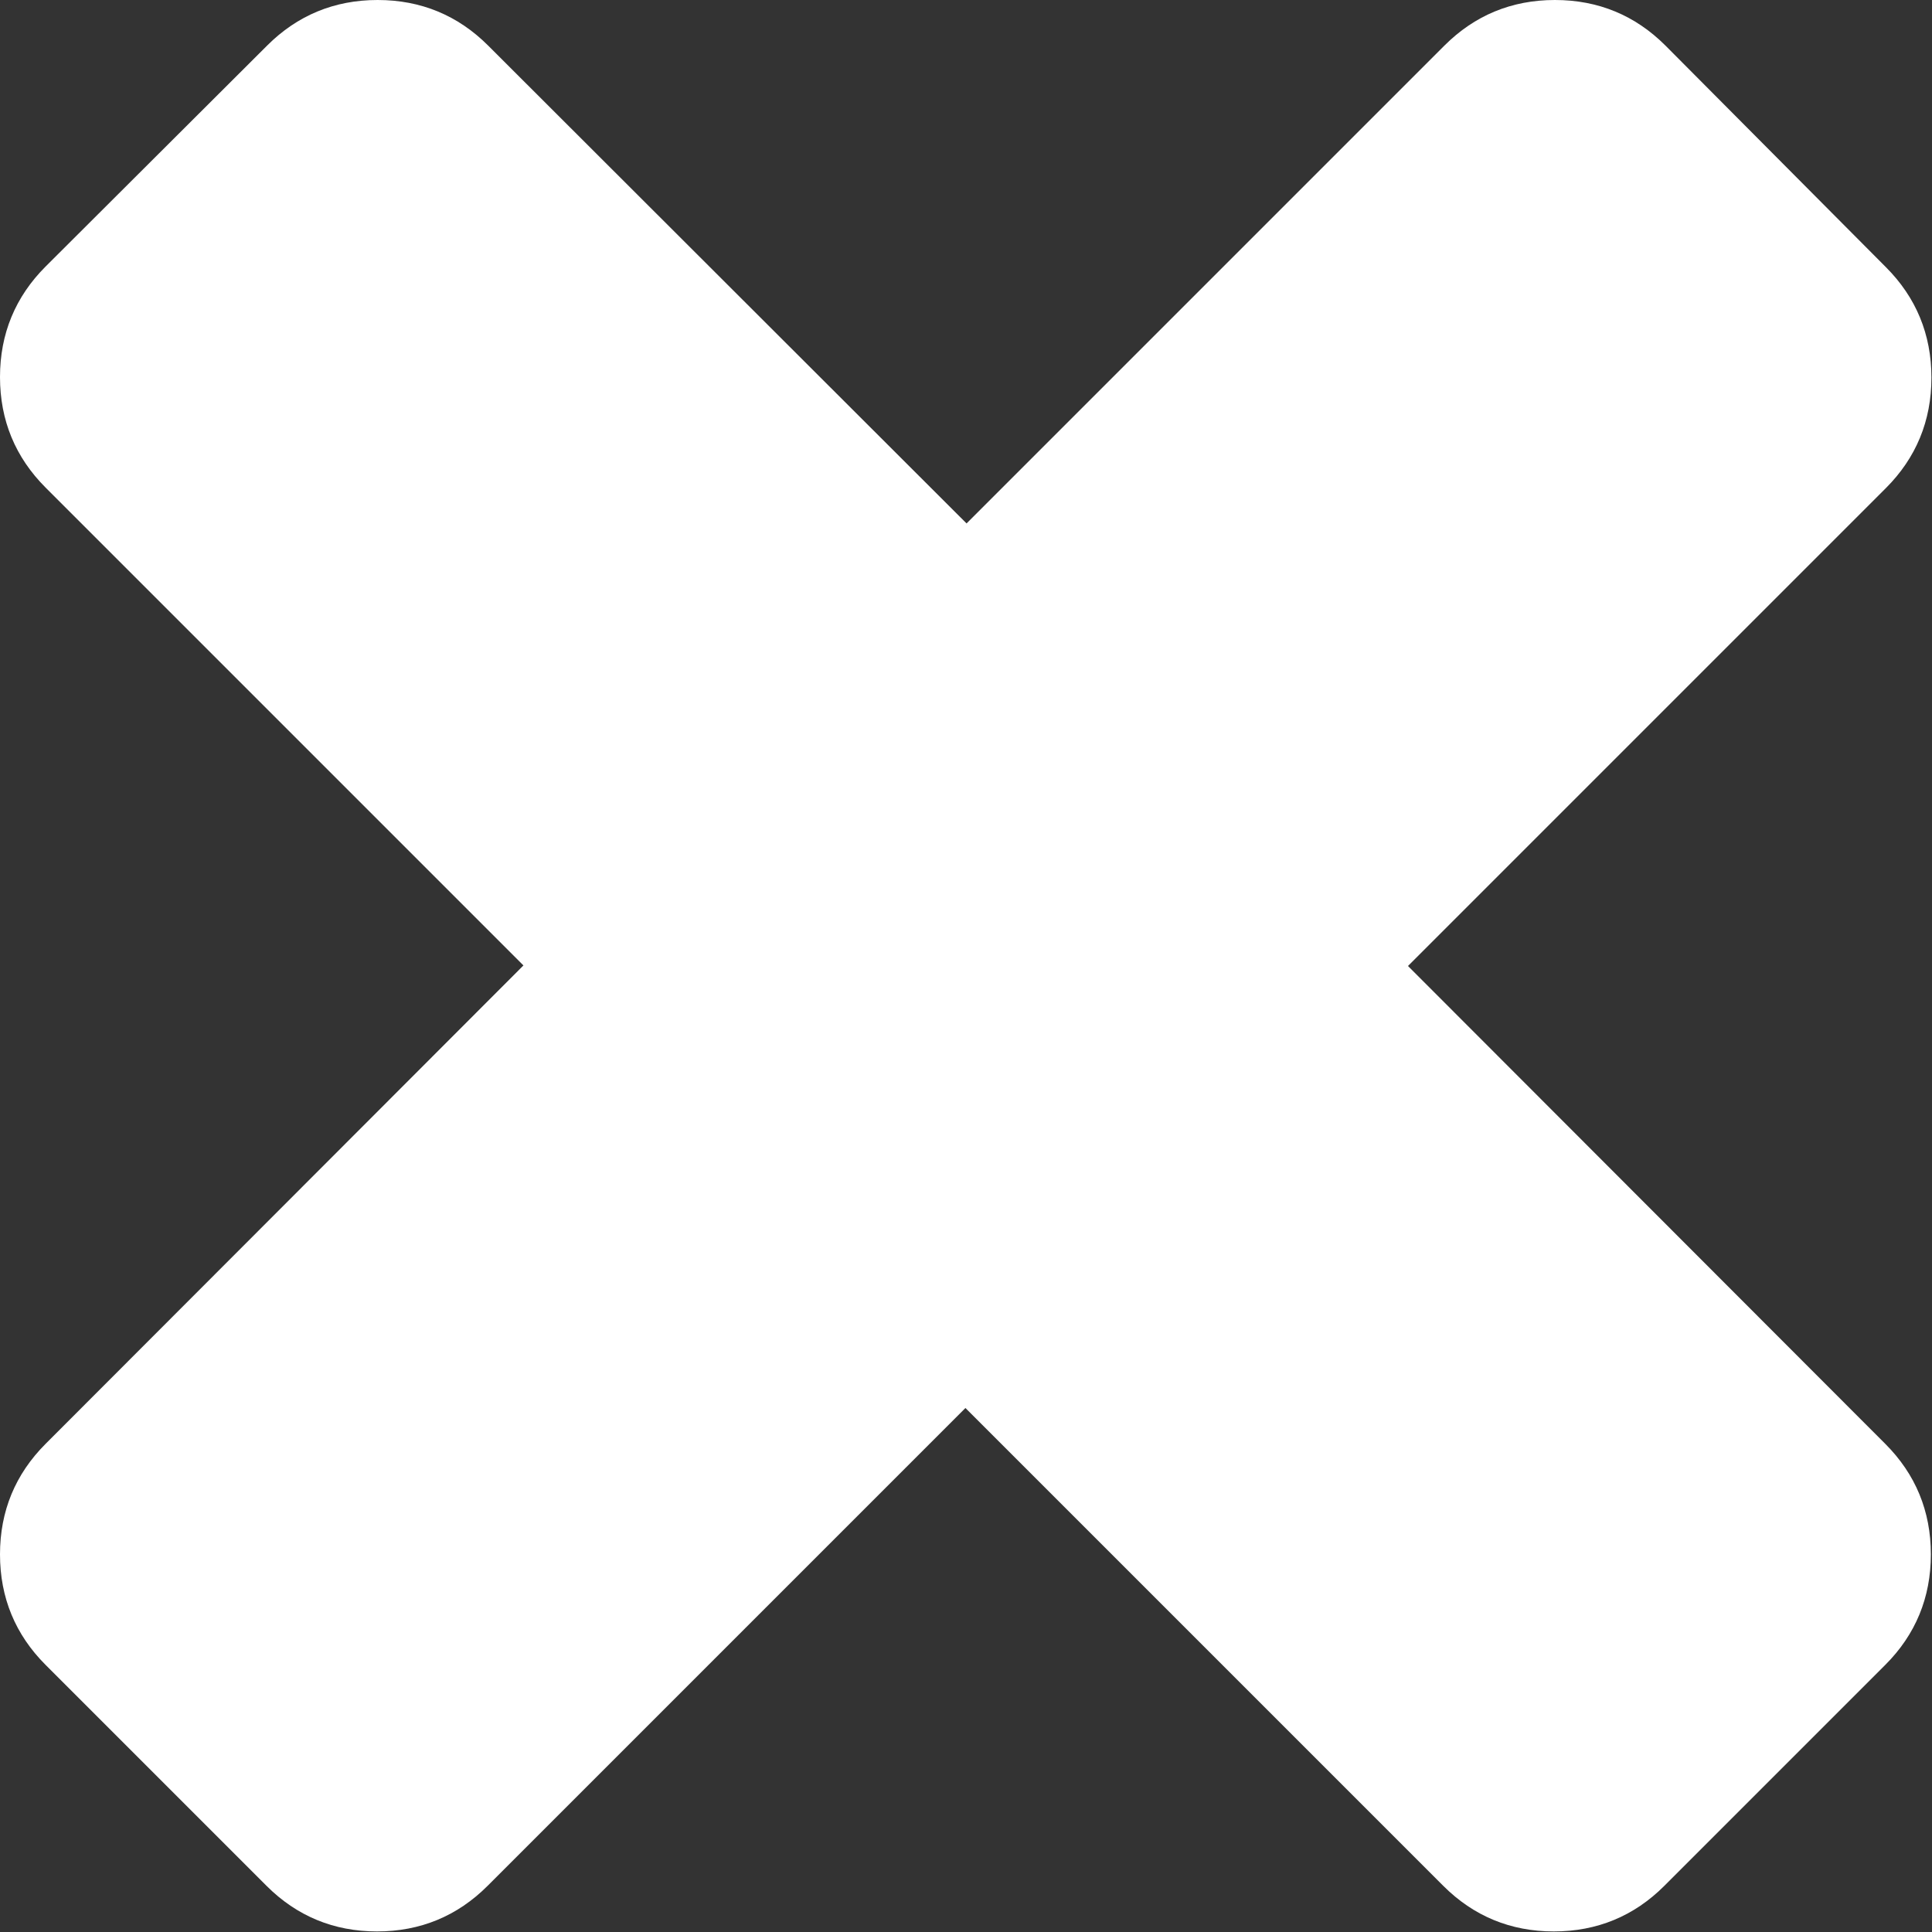
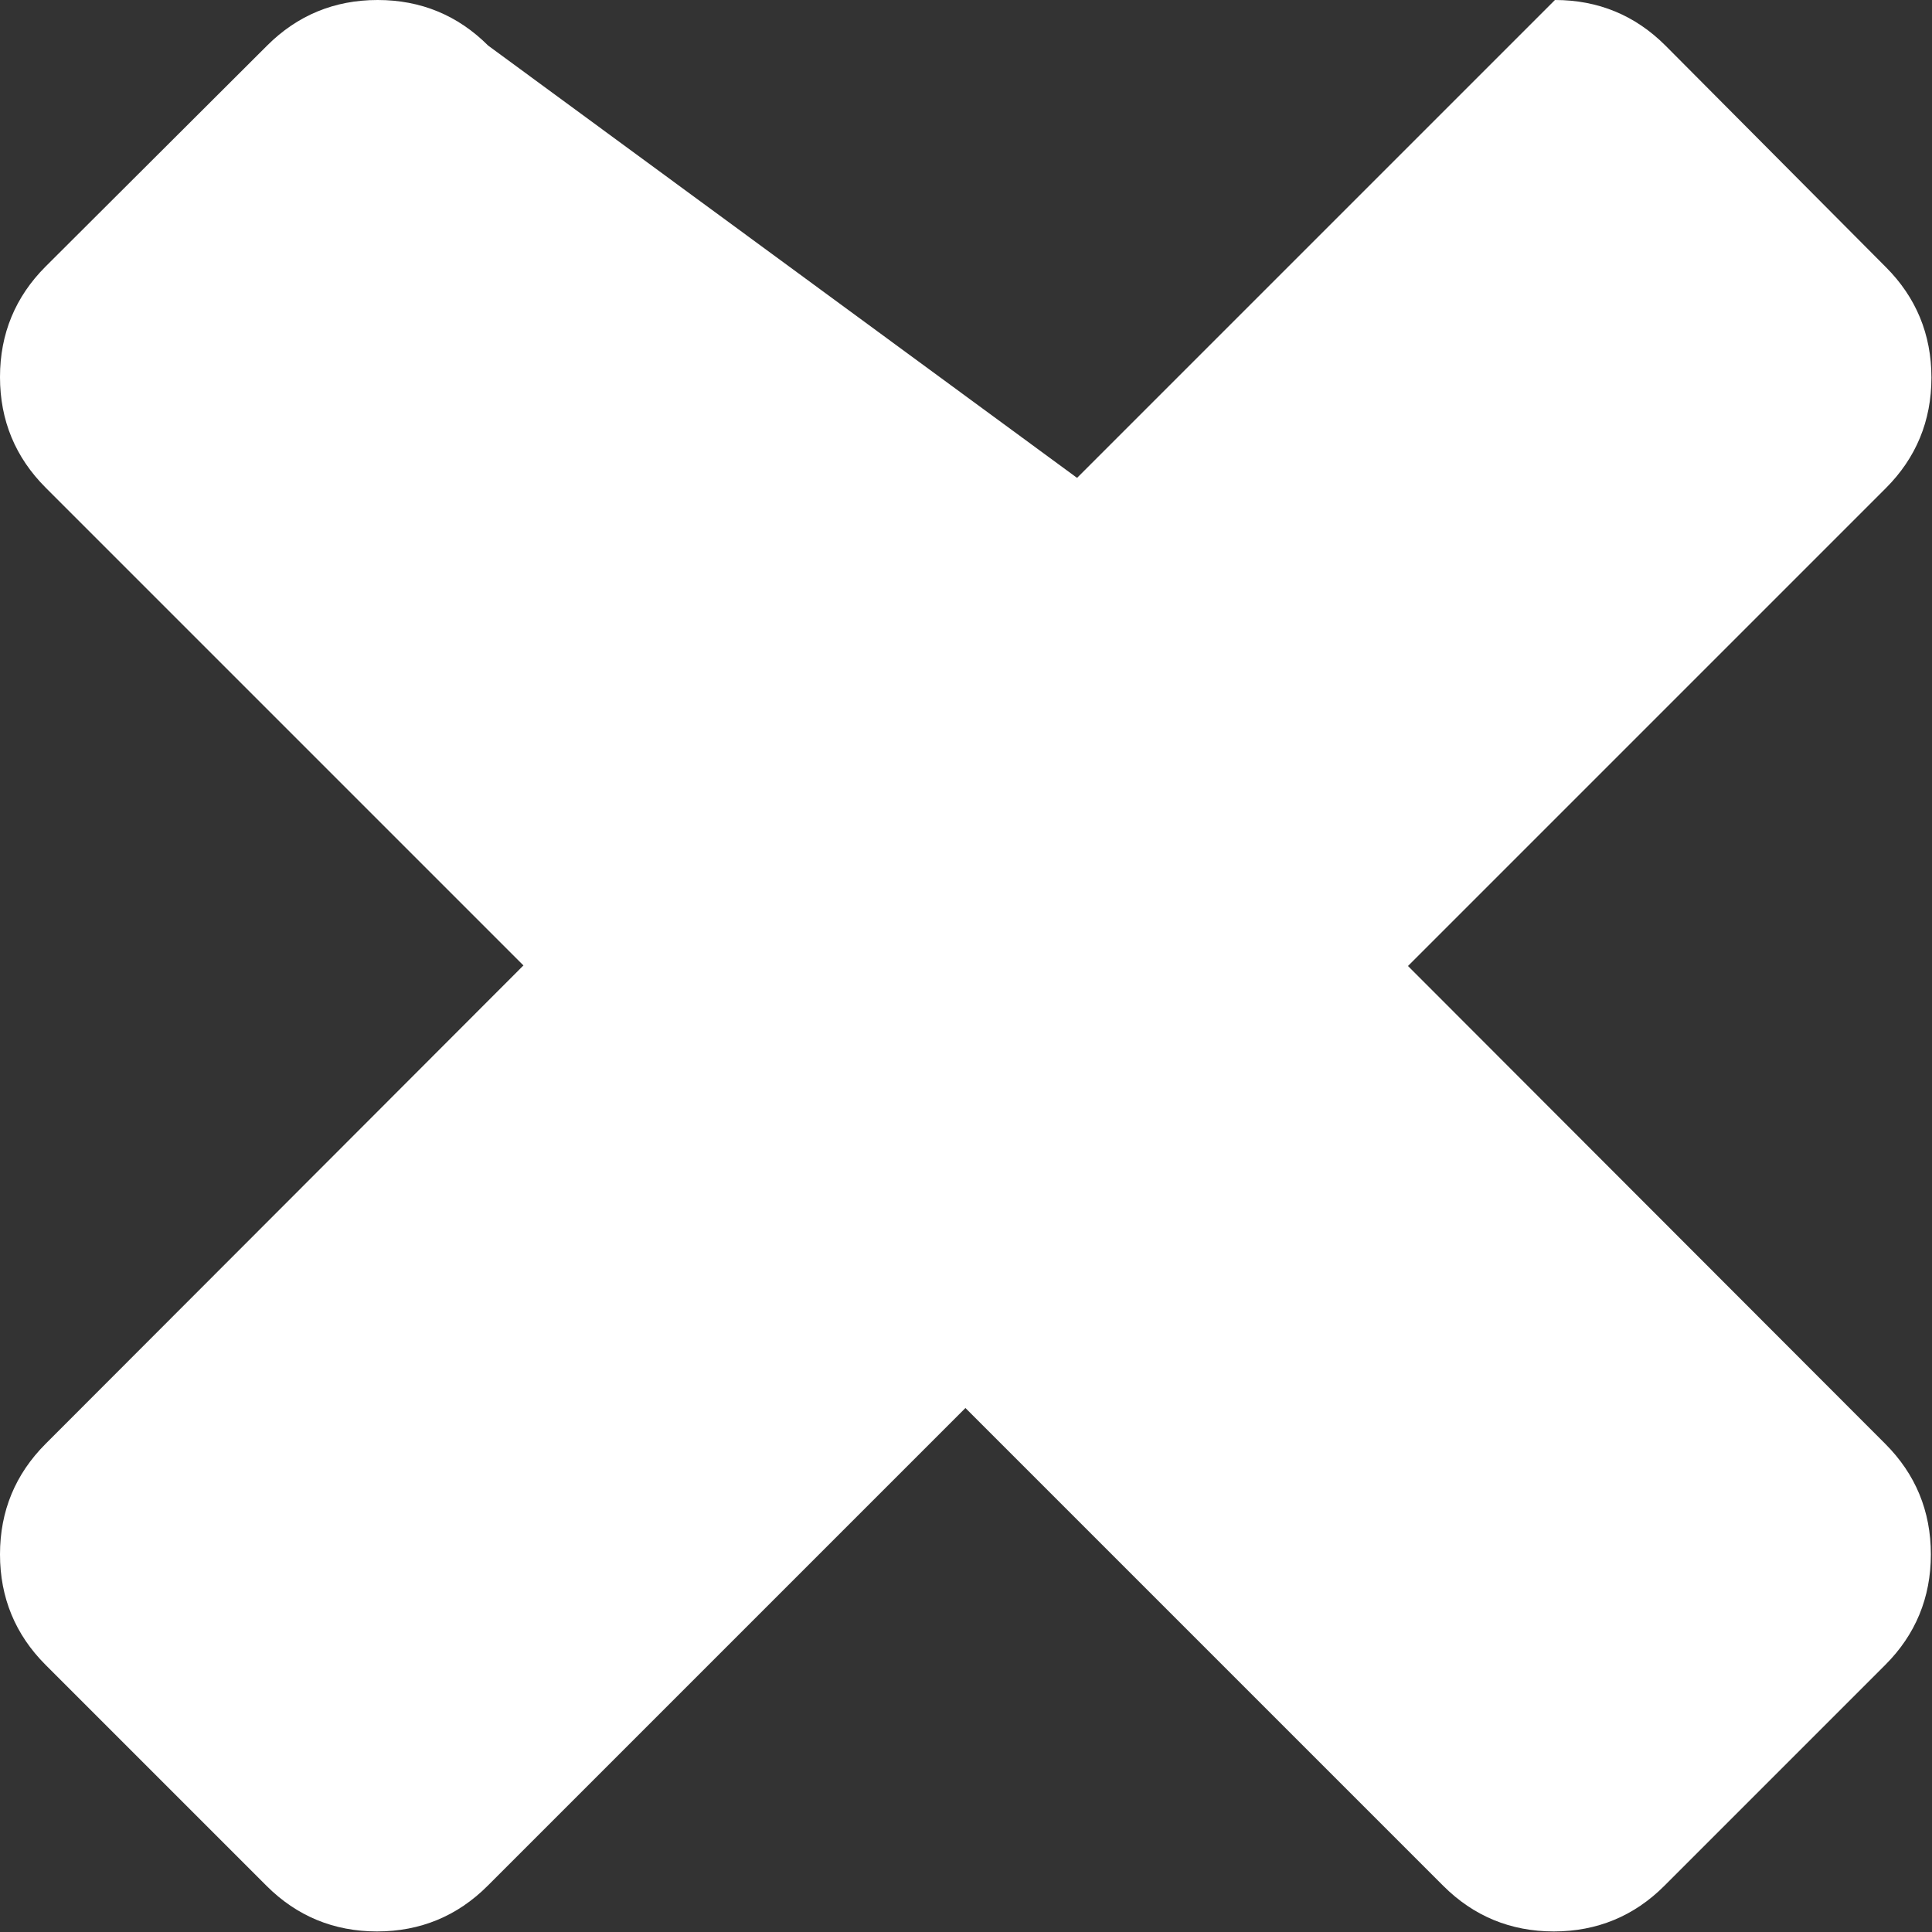
<svg xmlns="http://www.w3.org/2000/svg" version="1.1" id="Capa_1" x="0px" y="0px" viewBox="0 0 339.2 339.2" style="enable-background:new 0 0 339.2 339.2;" xml:space="preserve">
  <rect x="0" y="0" width="339.2" height="339.2" fill="#333333" stroke="none" />
  <style type="text/css">
	.st0{fill:#FFFFFF;}
</style>
  <g>
-     <path class="st0" d="M247.2,169.6l83.9-83.9c5.3-5.3,8-11.8,8-19.4c0-7.6-2.7-14.1-8-19.4L292.4,8c-5.3-5.3-11.8-8-19.4-8   c-7.6,0-14.1,2.7-19.4,8l-83.9,83.9L85.7,8c-5.3-5.3-11.8-8-19.4-8c-7.6,0-14.1,2.7-19.4,8L8,46.8c-5.3,5.3-8,11.8-8,19.4   c0,7.6,2.7,14.1,8,19.4l83.9,83.9L8,253.5c-5.3,5.3-8,11.8-8,19.4c0,7.6,2.7,14.1,8,19.4l38.8,38.8c5.3,5.3,11.8,8,19.4,8   c7.6,0,14.1-2.7,19.4-8l83.9-83.9l83.9,83.9c5.3,5.3,11.8,8,19.4,8c7.6,0,14.1-2.7,19.4-8l38.8-38.8c5.3-5.3,8-11.8,8-19.4   c0-7.6-2.7-14.1-8-19.4L247.2,169.6z" />
+     <path class="st0" d="M247.2,169.6l83.9-83.9c5.3-5.3,8-11.8,8-19.4c0-7.6-2.7-14.1-8-19.4L292.4,8c-5.3-5.3-11.8-8-19.4-8   l-83.9,83.9L85.7,8c-5.3-5.3-11.8-8-19.4-8c-7.6,0-14.1,2.7-19.4,8L8,46.8c-5.3,5.3-8,11.8-8,19.4   c0,7.6,2.7,14.1,8,19.4l83.9,83.9L8,253.5c-5.3,5.3-8,11.8-8,19.4c0,7.6,2.7,14.1,8,19.4l38.8,38.8c5.3,5.3,11.8,8,19.4,8   c7.6,0,14.1-2.7,19.4-8l83.9-83.9l83.9,83.9c5.3,5.3,11.8,8,19.4,8c7.6,0,14.1-2.7,19.4-8l38.8-38.8c5.3-5.3,8-11.8,8-19.4   c0-7.6-2.7-14.1-8-19.4L247.2,169.6z" />
  </g>
</svg>